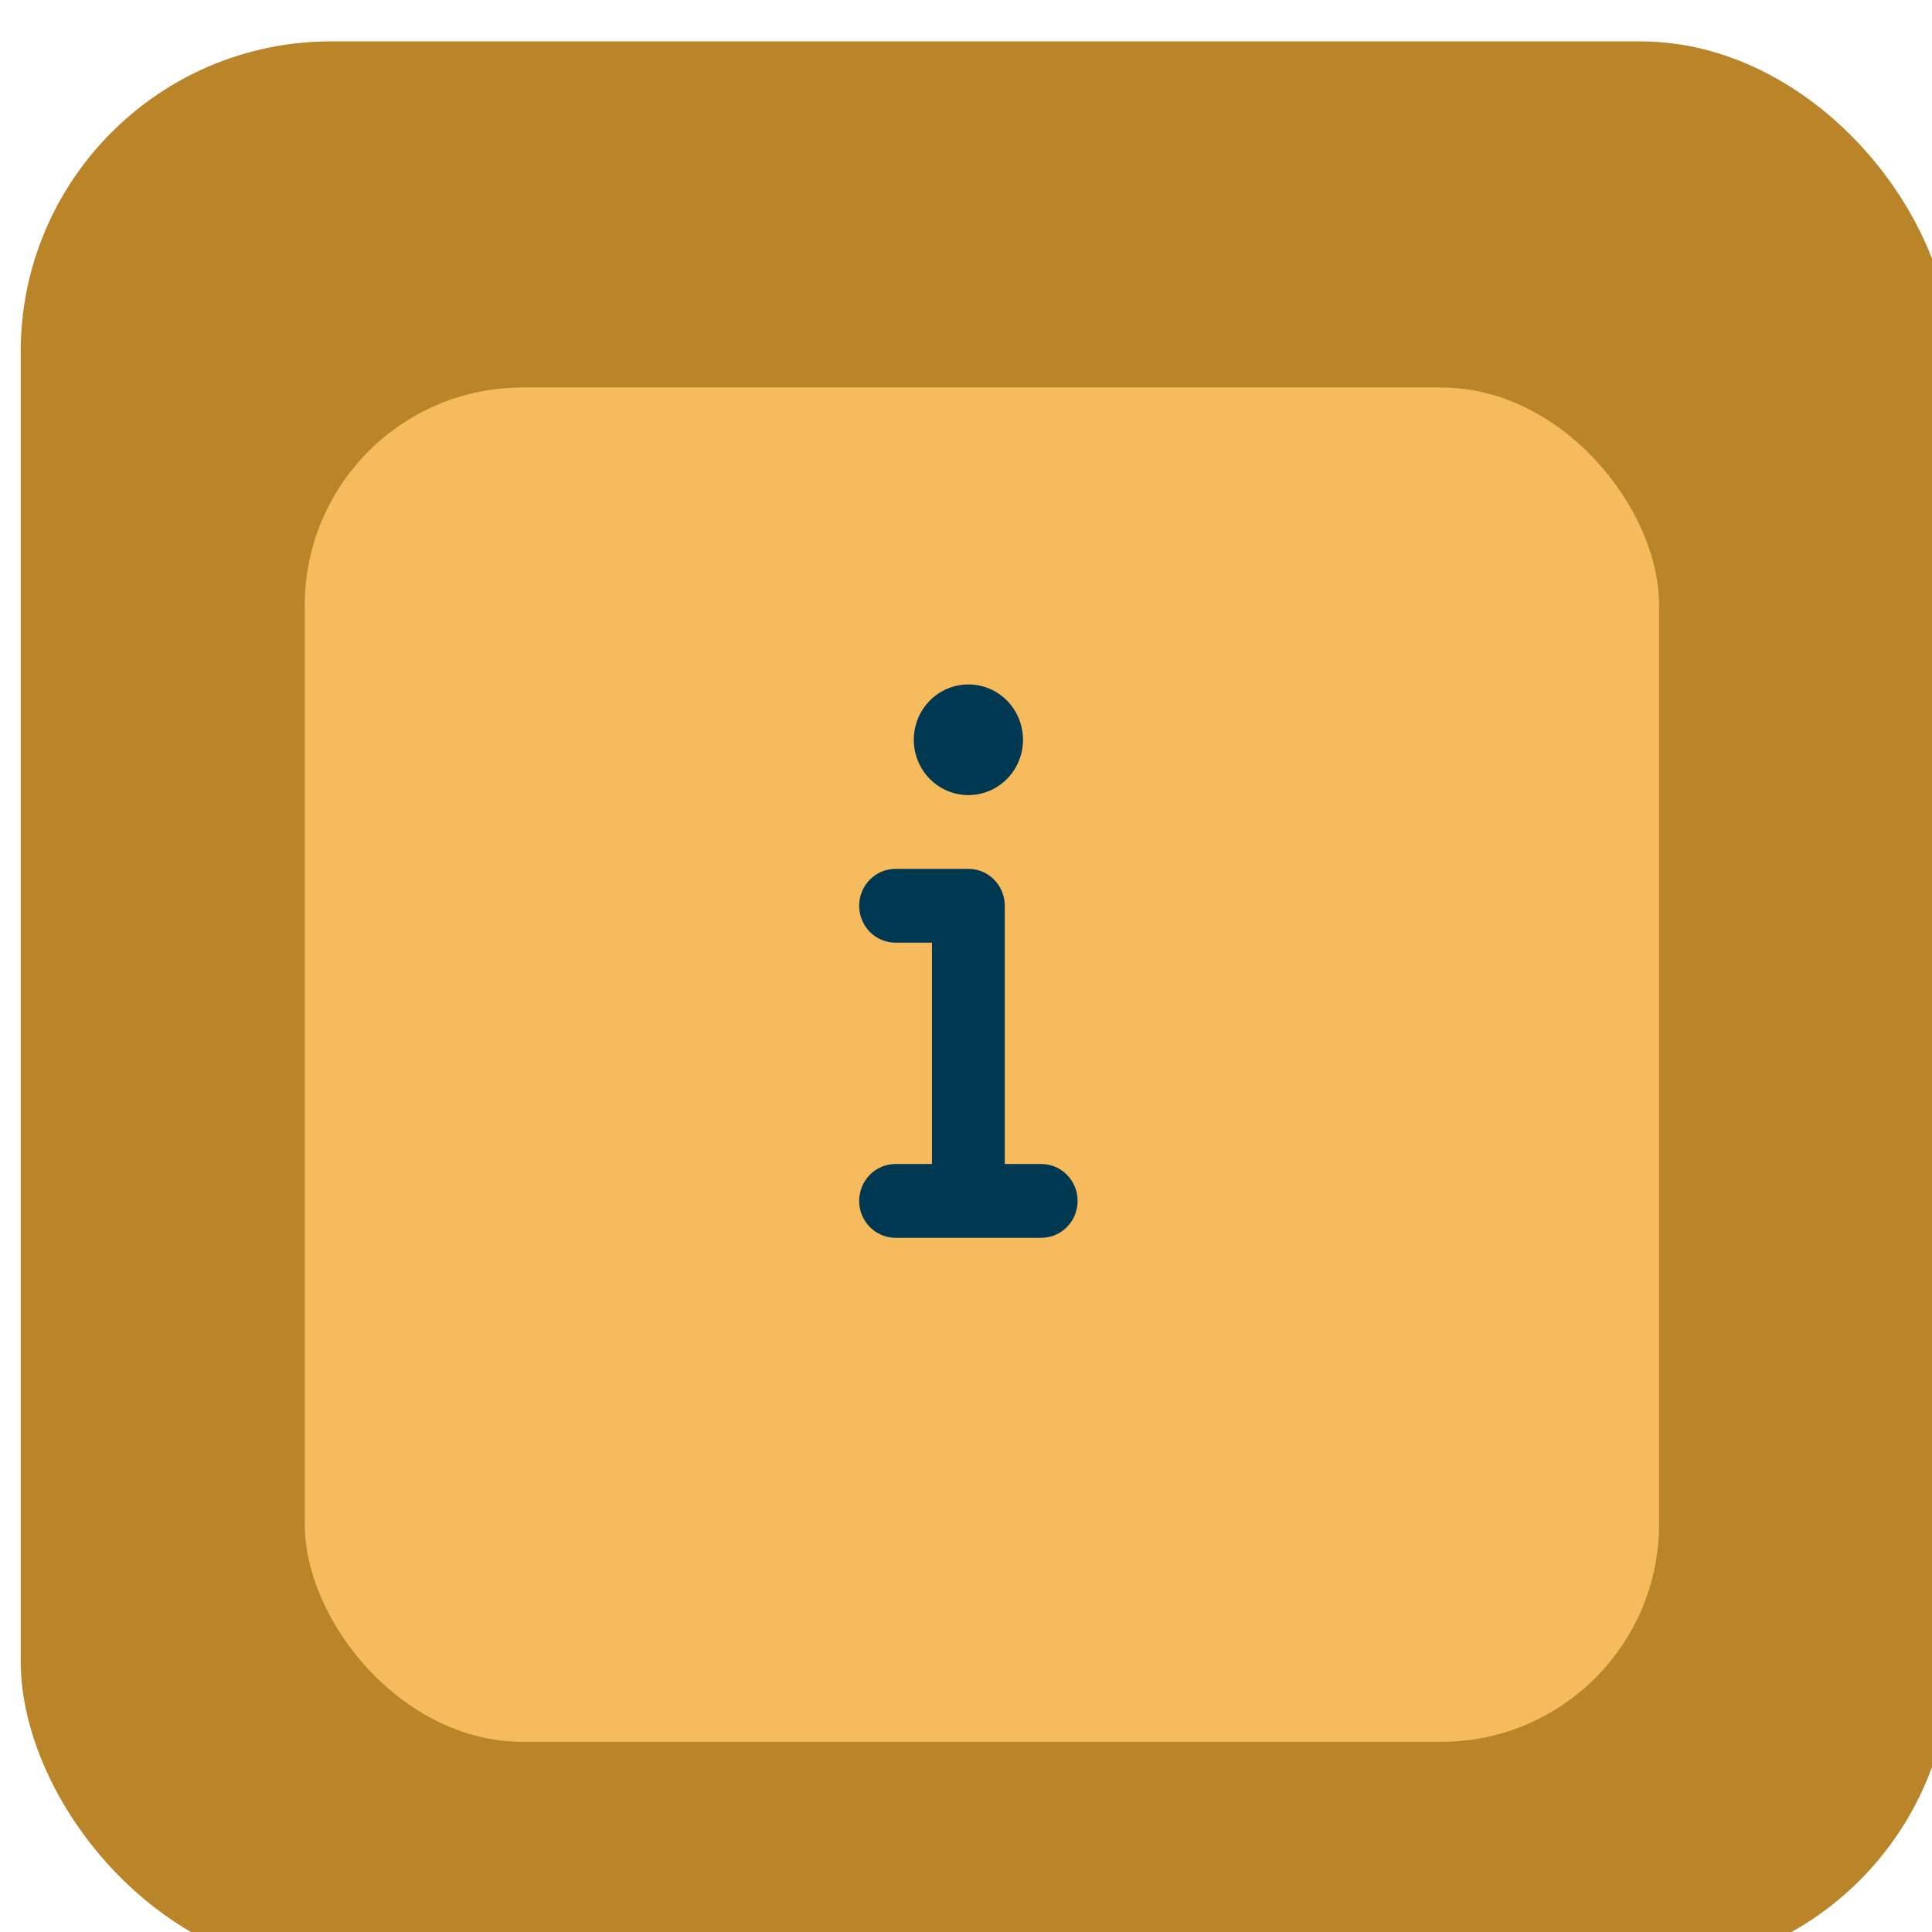
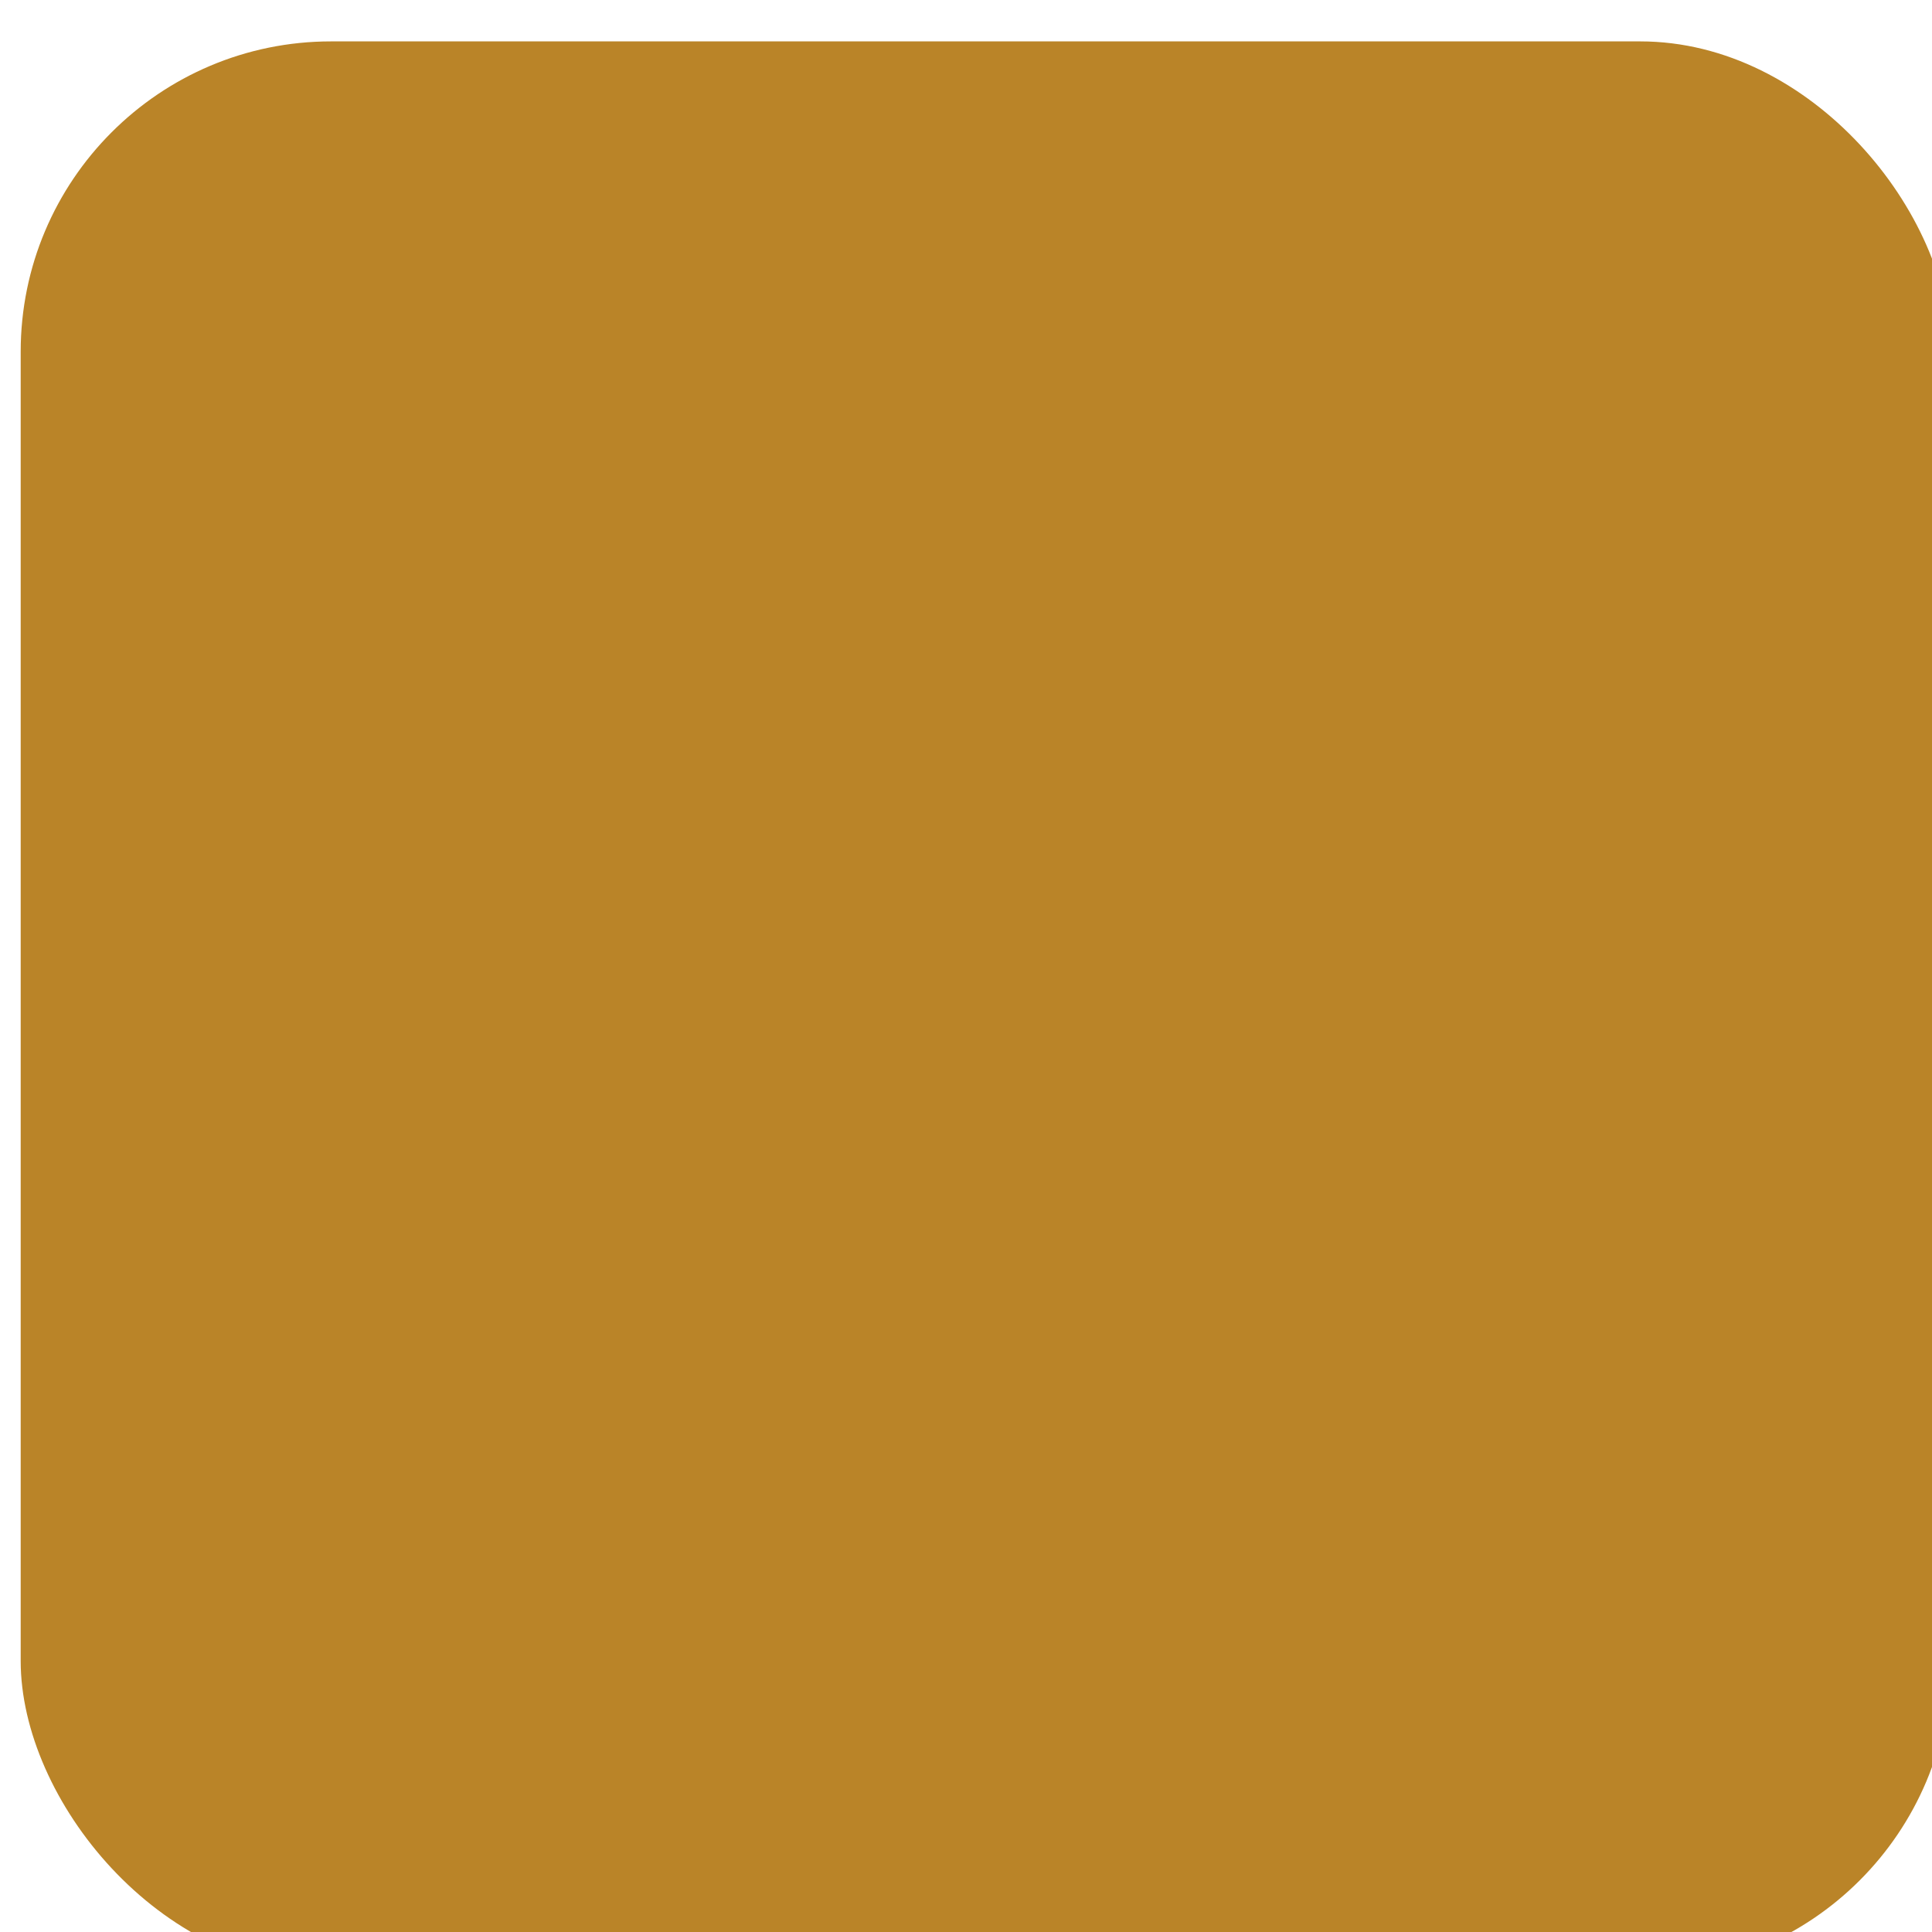
<svg xmlns="http://www.w3.org/2000/svg" width="92" height="92" viewBox="0 0 92 92" fill="none">
  <g filter="url(#filter0_i_56_47)">
    <rect width="91.901" height="91.901" rx="14.781" fill="#BA8428" />
  </g>
  <g filter="url(#filter1_d_56_47)">
-     <rect x="14.511" y="14.51" width="64.492" height="64.492" rx="10.373" fill="#F6BB5D" />
-   </g>
-   <path d="M43.514 35.227C43.514 34.528 43.788 33.858 44.275 33.364C44.763 32.869 45.424 32.592 46.114 32.592C46.804 32.592 47.465 32.869 47.953 33.364C48.44 33.858 48.714 34.528 48.714 35.227C48.714 35.926 48.44 36.596 47.953 37.09C47.465 37.584 46.804 37.862 46.114 37.862C45.424 37.862 44.763 37.584 44.275 37.09C43.788 36.596 43.514 35.926 43.514 35.227ZM40.913 43.132C40.913 42.16 41.688 41.375 42.647 41.375H46.114C47.073 41.375 47.847 42.16 47.847 43.132V55.429H49.581C50.54 55.429 51.315 56.214 51.315 57.186C51.315 58.158 50.54 58.943 49.581 58.943H42.647C41.688 58.943 40.913 58.158 40.913 57.186C40.913 56.214 41.688 55.429 42.647 55.429H44.38V44.889H42.647C41.688 44.889 40.913 44.104 40.913 43.132Z" fill="#003851" />
+     </g>
  <defs>
    <filter id="filter0_i_56_47" x="0" y="0" width="92.886" height="93.871" filterUnits="userSpaceOnUse" color-interpolation-filters="sRGB">
      <feFlood flood-opacity="0" result="BackgroundImageFix" />
      <feBlend mode="normal" in="SourceGraphic" in2="BackgroundImageFix" result="shape" />
      <feColorMatrix in="SourceAlpha" type="matrix" values="0 0 0 0 0 0 0 0 0 0 0 0 0 0 0 0 0 0 127 0" result="hardAlpha" />
      <feOffset dx="0.985" dy="1.971" />
      <feGaussianBlur stdDeviation="0.985" />
      <feComposite in2="hardAlpha" operator="arithmetic" k2="-1" k3="1" />
      <feColorMatrix type="matrix" values="0 0 0 0 0 0 0 0 0 0 0 0 0 0 0 0 0 0 0.25 0" />
      <feBlend mode="normal" in2="shape" result="effect1_innerShadow_56_47" />
    </filter>
    <filter id="filter1_d_56_47" x="10.569" y="14.51" width="72.375" height="72.375" filterUnits="userSpaceOnUse" color-interpolation-filters="sRGB">
      <feFlood flood-opacity="0" result="BackgroundImageFix" />
      <feColorMatrix in="SourceAlpha" type="matrix" values="0 0 0 0 0 0 0 0 0 0 0 0 0 0 0 0 0 0 127 0" result="hardAlpha" />
      <feOffset dy="3.942" />
      <feGaussianBlur stdDeviation="1.971" />
      <feComposite in2="hardAlpha" operator="out" />
      <feColorMatrix type="matrix" values="0 0 0 0 0 0 0 0 0 0 0 0 0 0 0 0 0 0 0.25 0" />
      <feBlend mode="normal" in2="BackgroundImageFix" result="effect1_dropShadow_56_47" />
      <feBlend mode="normal" in="SourceGraphic" in2="effect1_dropShadow_56_47" result="shape" />
    </filter>
  </defs>
</svg>